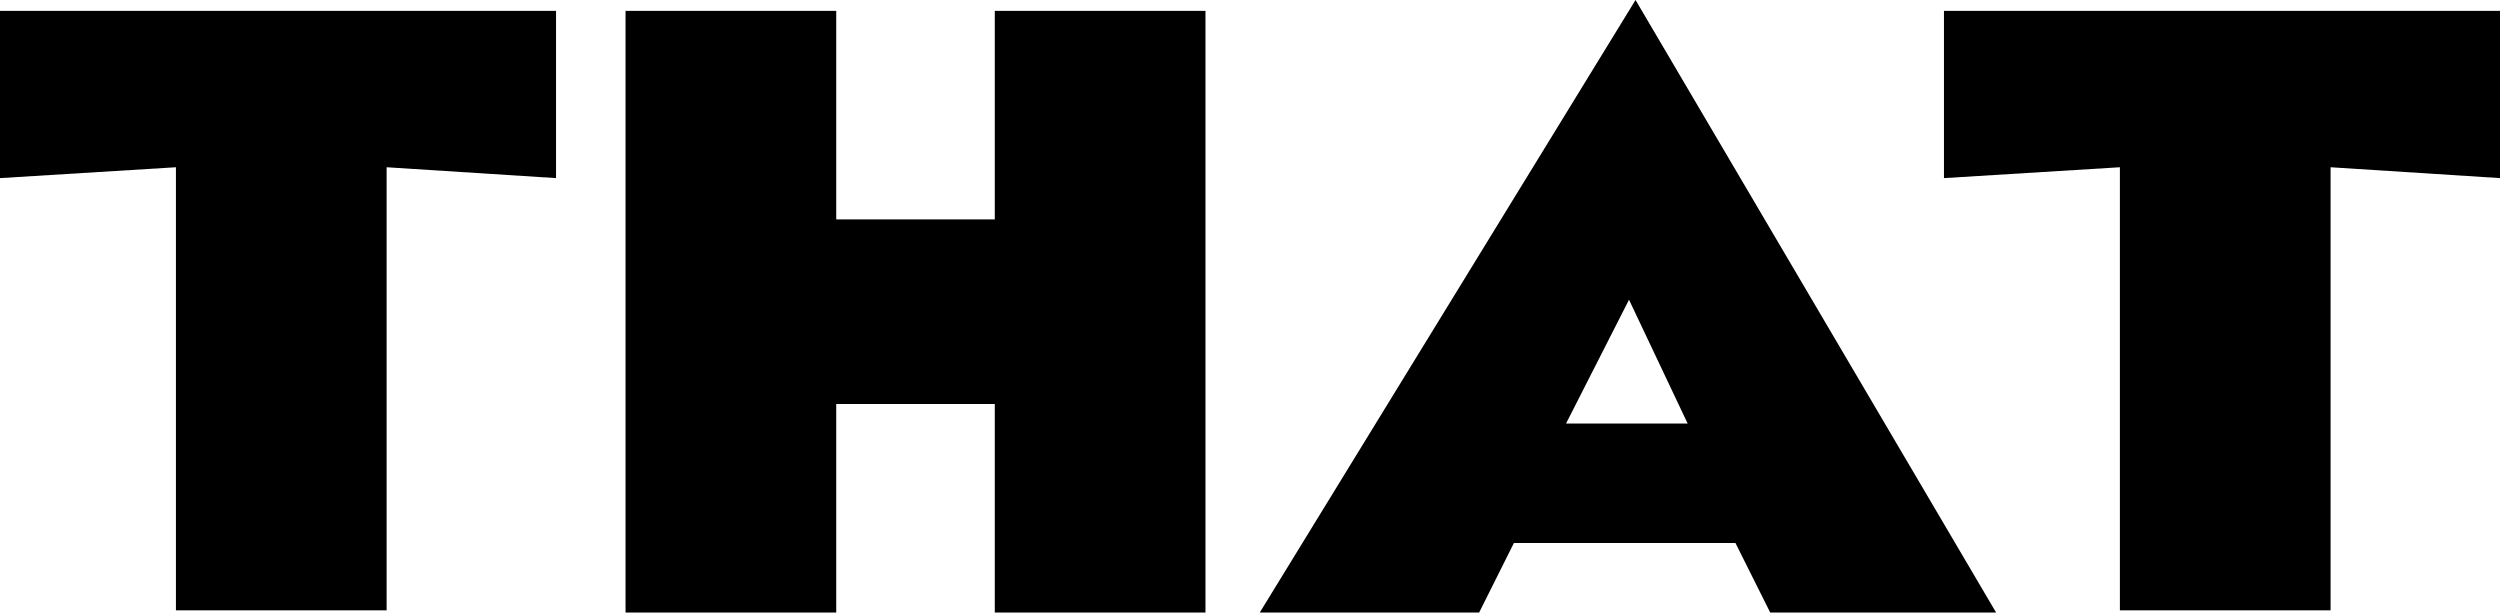
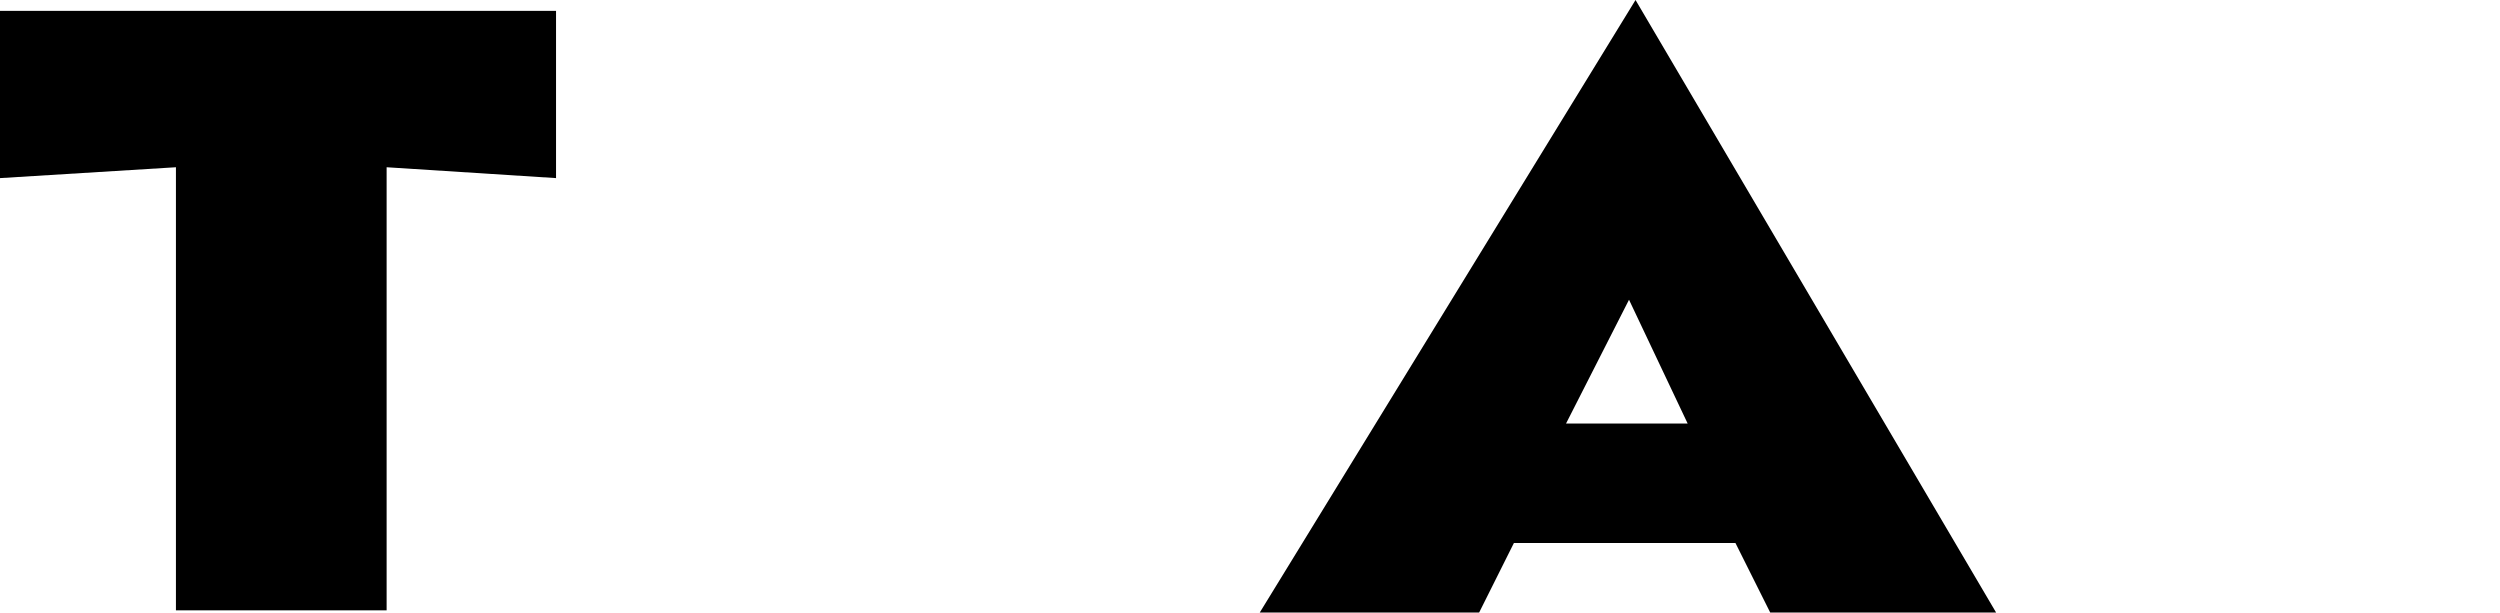
<svg xmlns="http://www.w3.org/2000/svg" viewBox="0 0 115.1 28.2">
  <title>Asset 19</title>
  <g id="Layer_2" data-name="Layer 2">
    <g id="Layer_1-2" data-name="Layer 1">
      <polygon points="0 8.2 0 0.5 25.6 0.5 25.6 8.2 17.8 7.7 17.8 28.1 8.1 28.1 8.1 7.7 0 8.2" />
-       <polygon points="28.8 28.2 28.8 0.5 38.5 0.5 38.5 10.1 45.8 10.1 45.8 0.5 55.5 0.5 55.5 28.2 45.8 28.2 45.8 18.6 38.5 18.6 38.5 28.2 28.8 28.2" />
      <path d="M75.3,0,58,28.2H68.1L69.7,25H79.9l1.6,3.2H91.9ZM72.1,19.5,75,13.8l2.7,5.7Z" />
-       <polygon points="89.5 8.2 89.5 0.5 115.1 0.5 115.1 8.2 107.3 7.7 107.3 28.1 97.6 28.1 97.6 7.7 89.5 8.2" />
    </g>
  </g>
</svg>